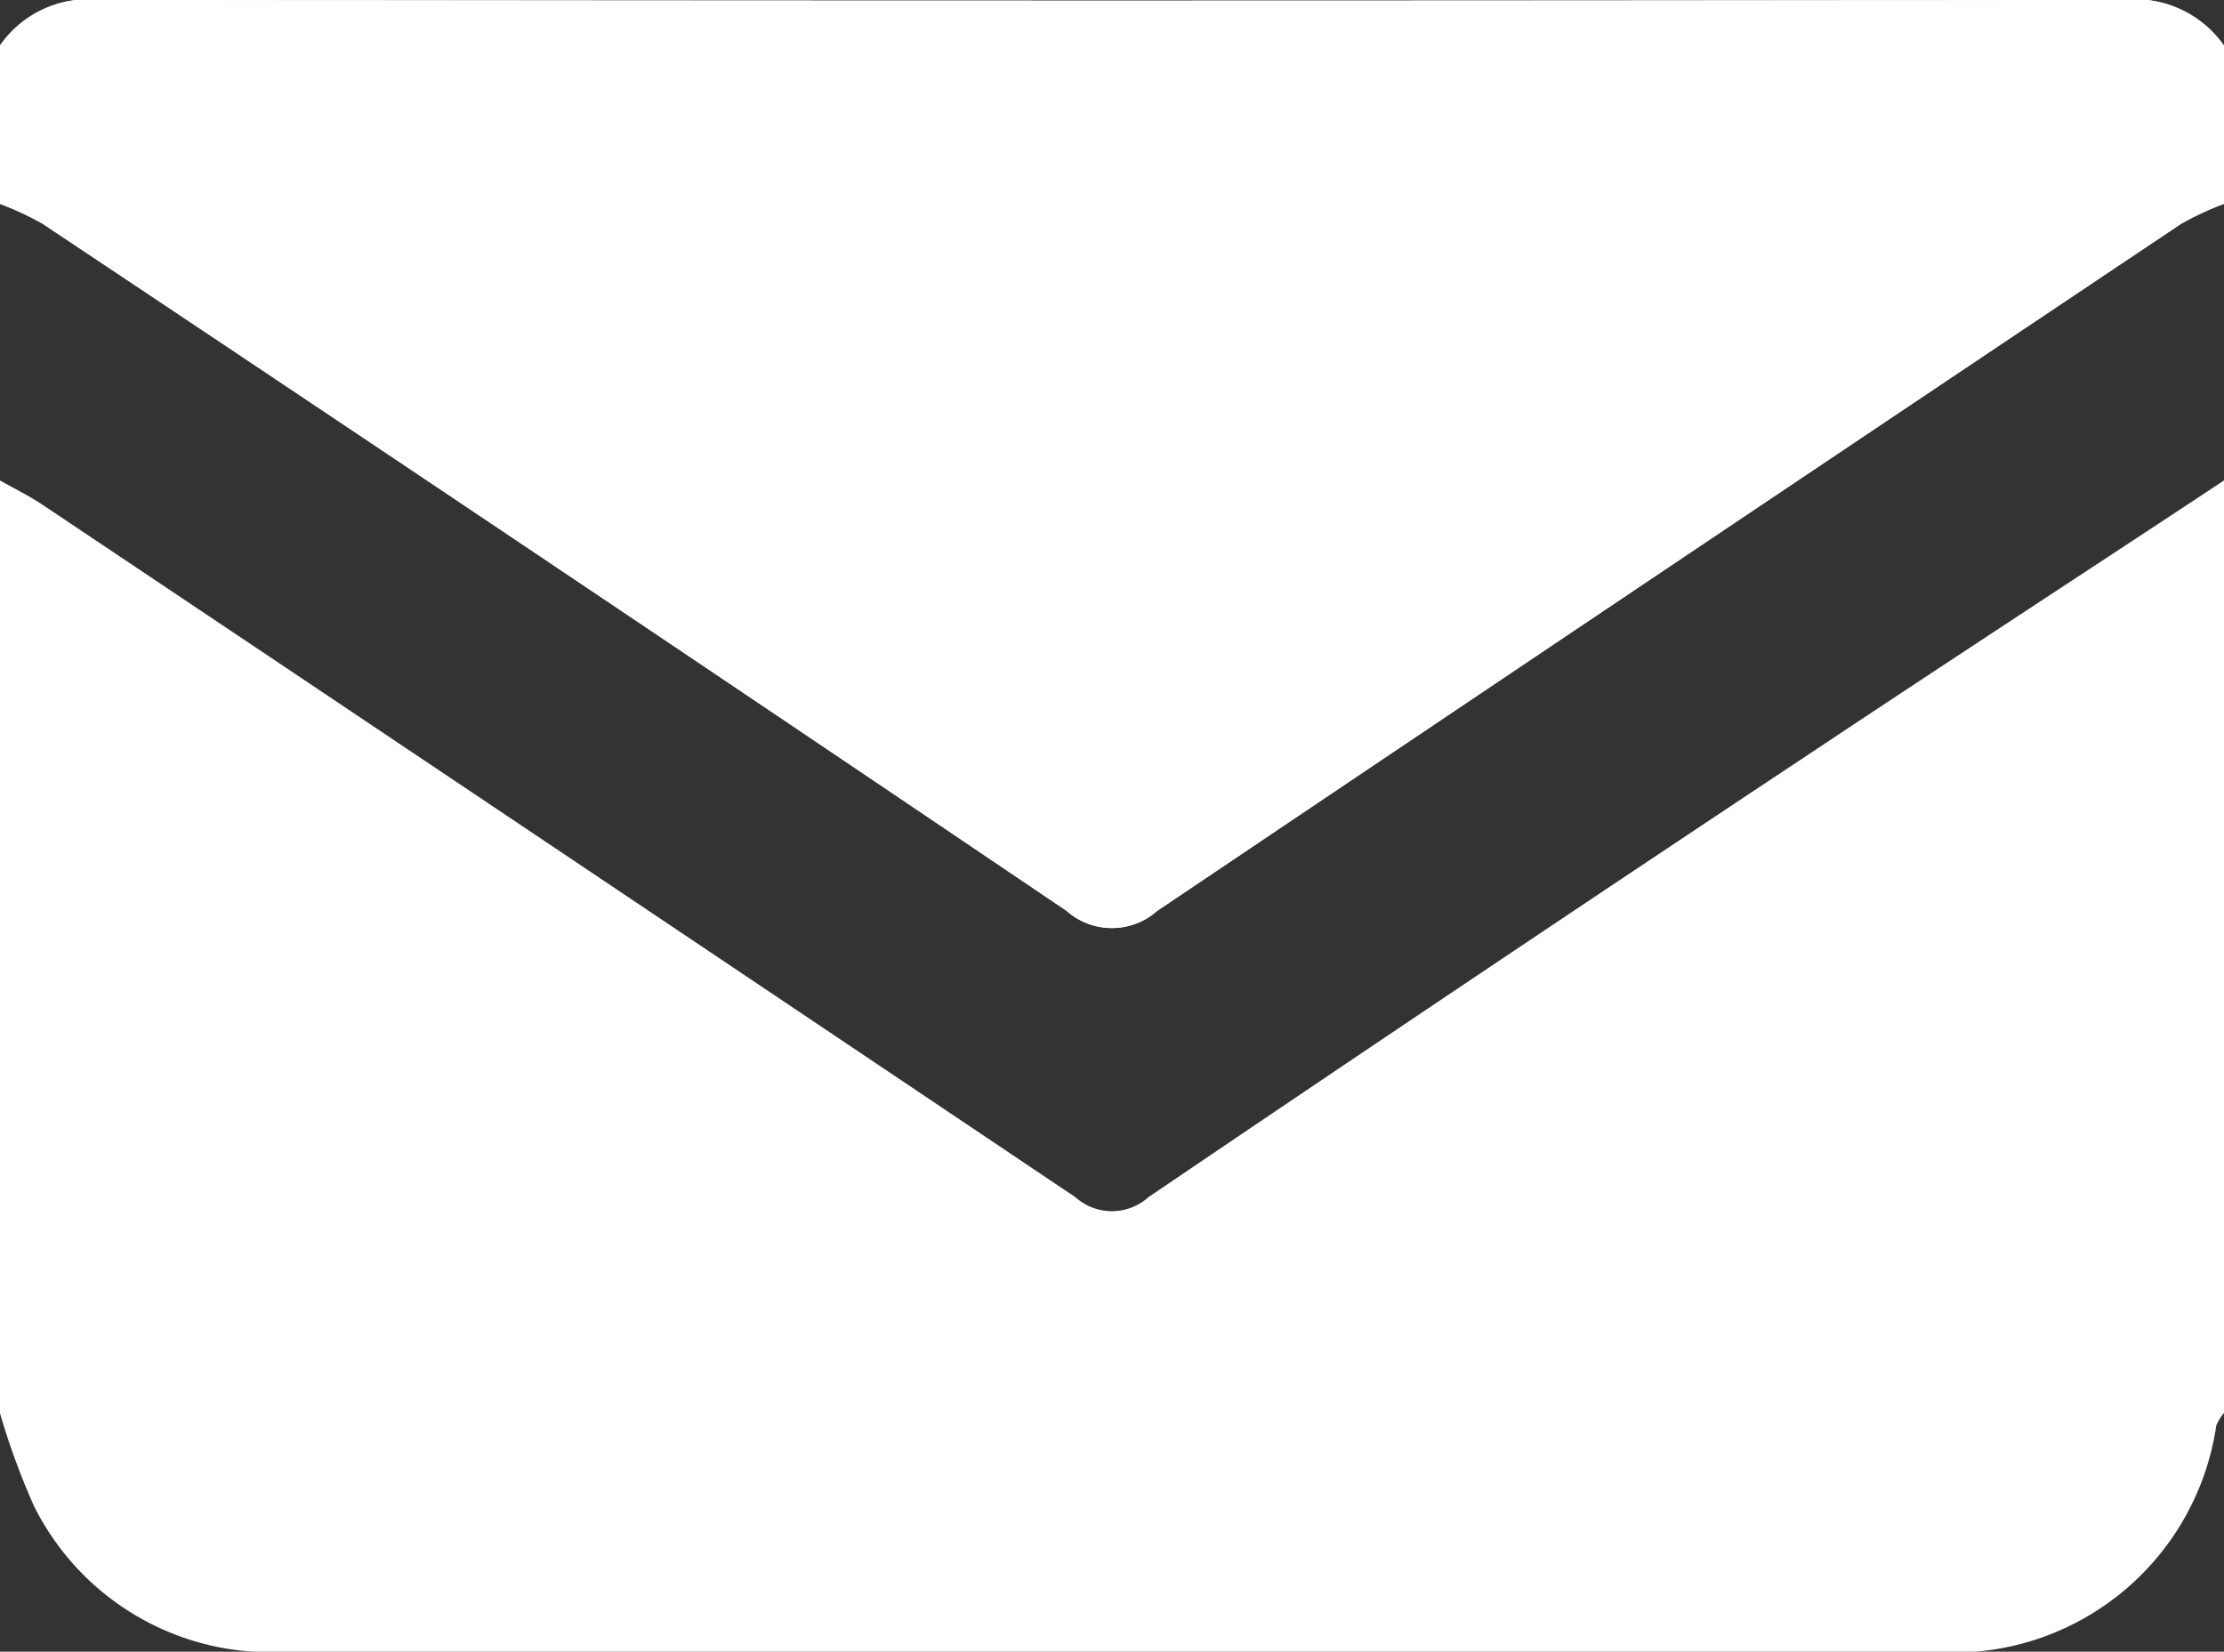
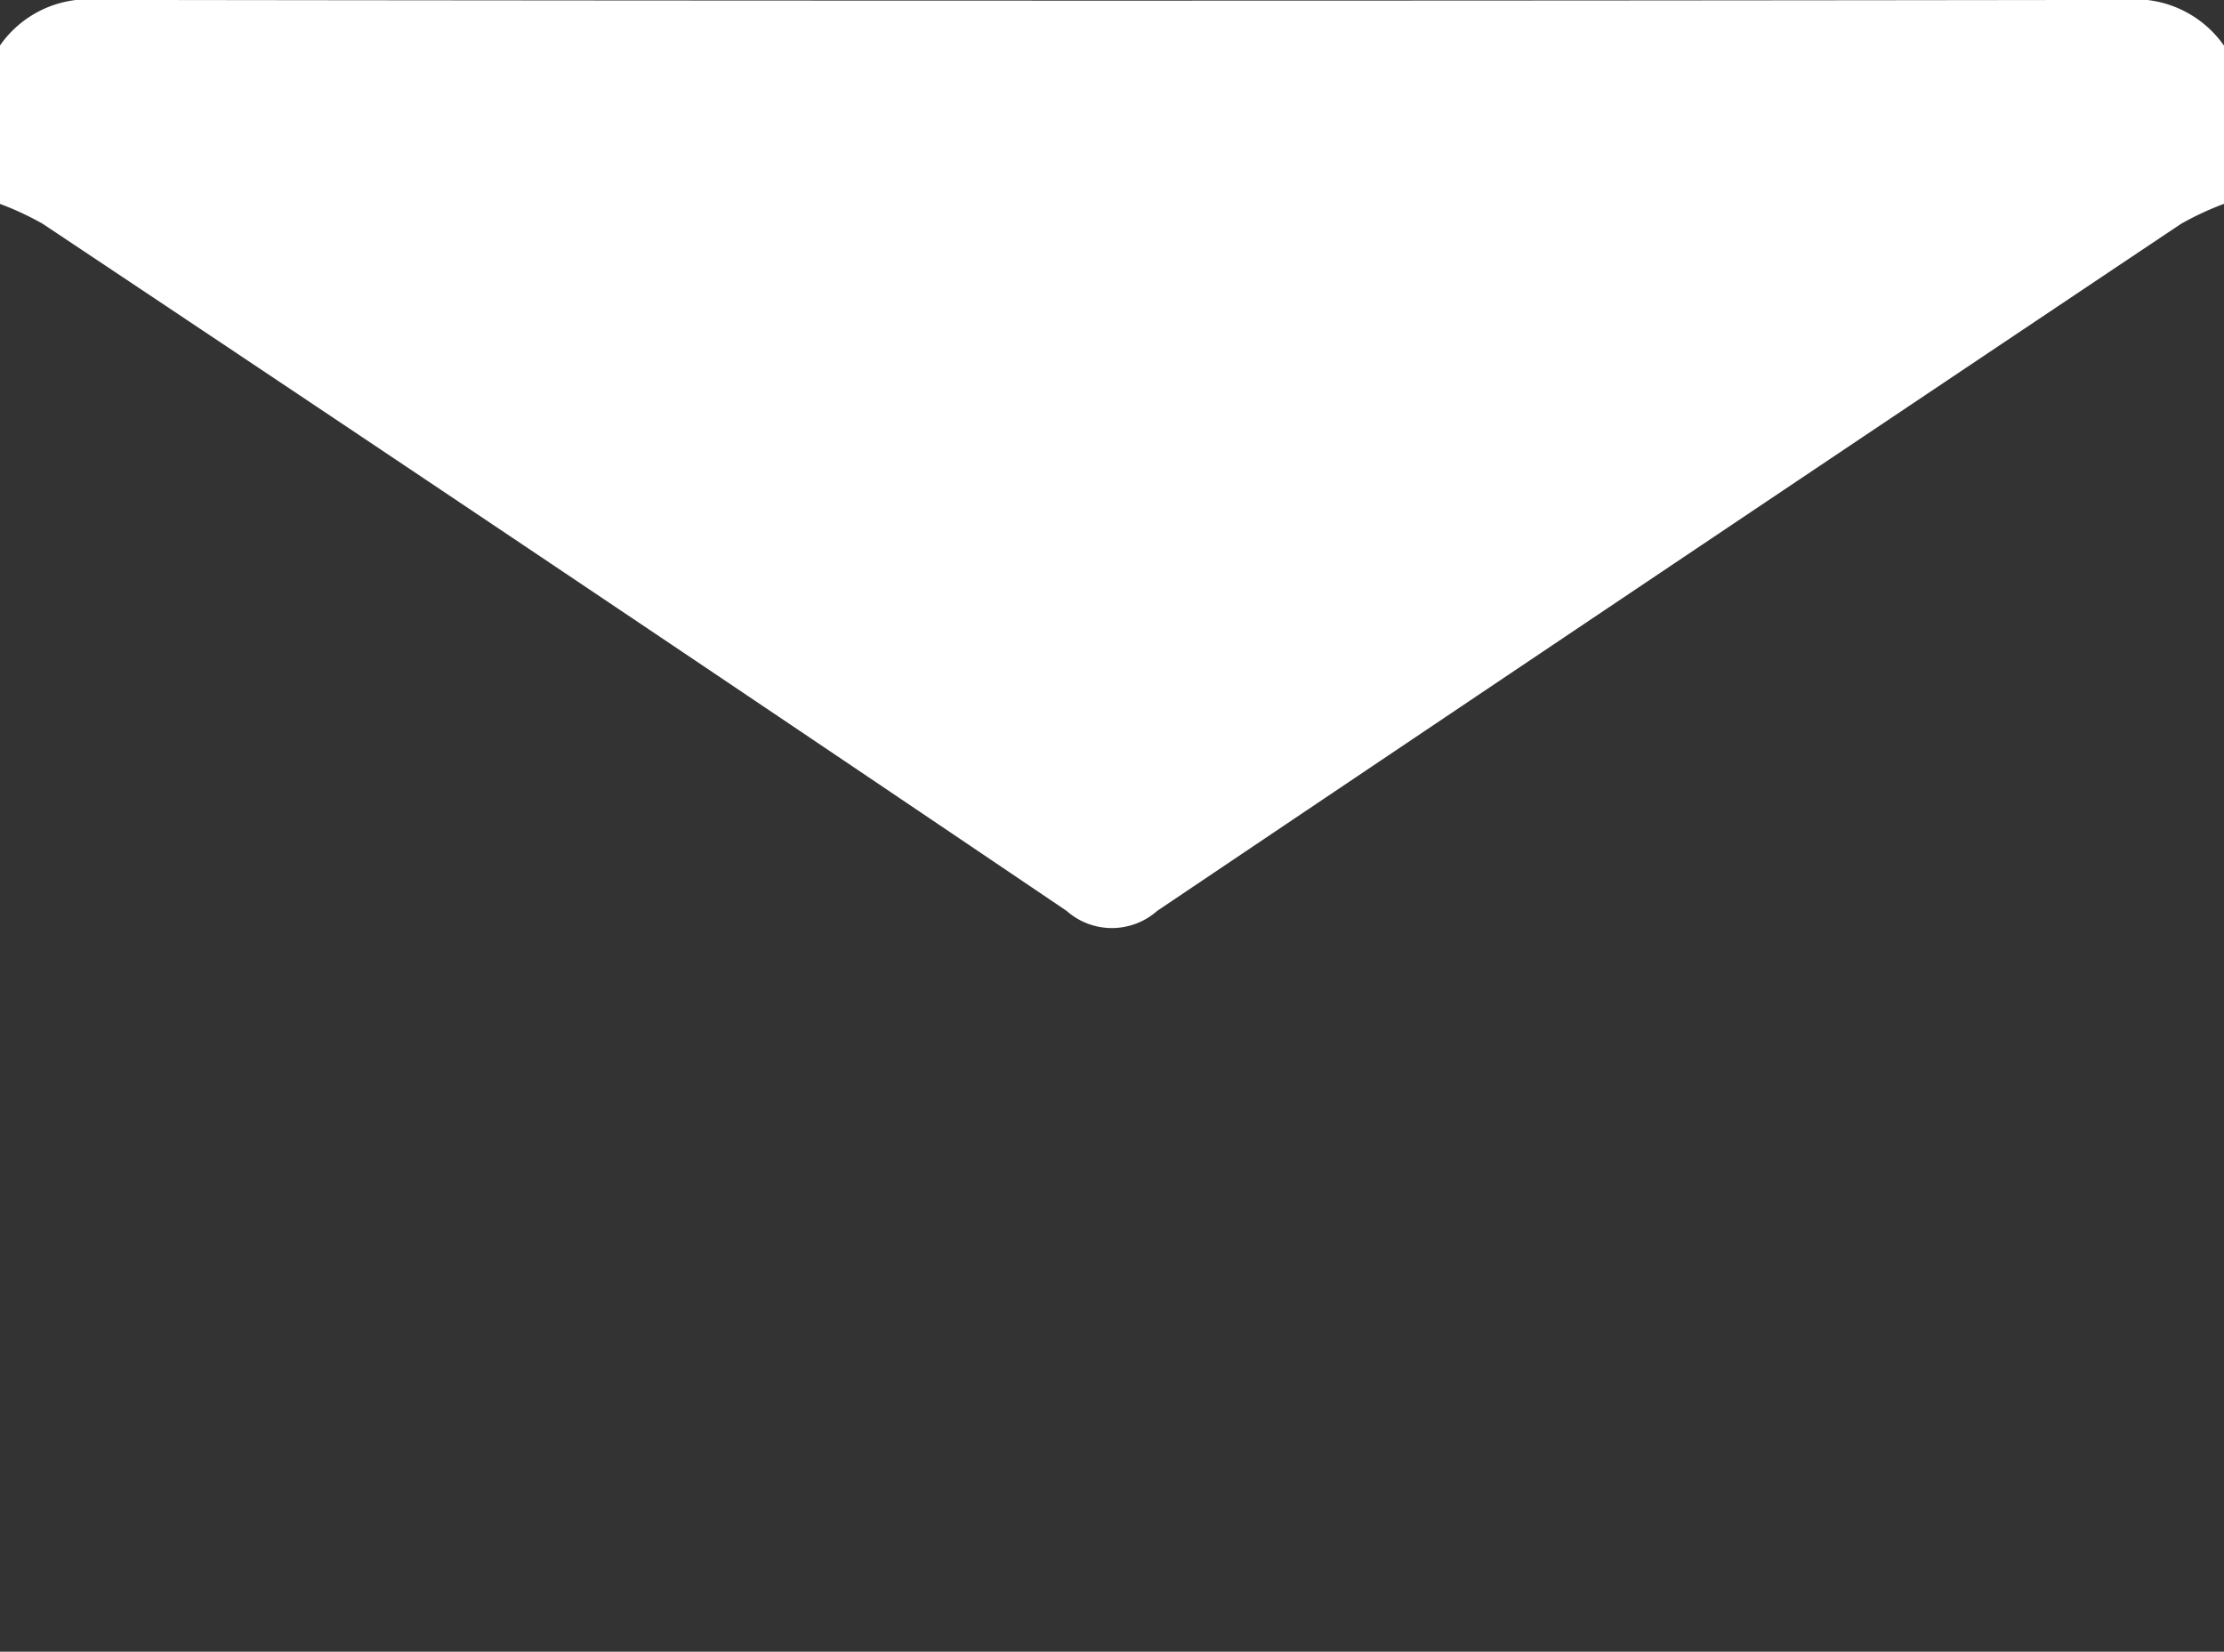
<svg xmlns="http://www.w3.org/2000/svg" width="33.431" height="24.828" viewBox="0 0 33.431 24.828">
  <rect x="0" y="0" width="33.431" height="24.828" fill="#333333" stroke="none" />
  <g id="g7WVaU" transform="translate(0 0)">
    <g id="グループ_12" data-name="グループ 12">
      <g id="グループ_11" data-name="グループ 11">
-         <path id="パス_11" data-name="パス 11" d="M3339.154,4529.876v13.67a.762.762,0,0,0-.116.186,3.972,3.972,0,0,1-4.278,3.313c-1.237.007-2.475,0-3.712,0q-10.505,0-21.01,0a3.984,3.984,0,0,1-3.8-2.127,10.322,10.322,0,0,1-.516-1.373v-13.67c.213.12.435.228.638.363q7.77,5.2,15.527,10.409a.822.822,0,0,0,1.1,0q4.973-3.372,9.98-6.693C3335.024,4532.585,3337.092,4531.235,3339.154,4529.876Z" transform="translate(-3305.723 -4522.652)" fill="#fff" />
-         <path id="パス_12" data-name="パス 12" d="M3339.154,4509.587v2.378a4.54,4.54,0,0,0-.645.3q-7.7,5.153-15.391,10.328a1.027,1.027,0,0,1-1.362,0q-7.678-5.189-15.391-10.328a4.522,4.522,0,0,0-.644-.3v-2.378a1.623,1.623,0,0,1,1.516-.687q15.2.021,30.4,0A1.634,1.634,0,0,1,3339.154,4509.587Z" transform="translate(-3305.723 -4508.901)" fill="#fff" />
-       </g>
+         </g>
    </g>
    <g id="グループ_14" data-name="グループ 14">
      <g id="グループ_13" data-name="グループ 13">
-         <path id="パス_13" data-name="パス 13" d="M3339.154,4529.876v14.014a.77.77,0,0,0-.116.19,3.992,3.992,0,0,1-4.278,3.4c-1.237.007-2.475,0-3.712,0q-10.505,0-21.01,0a3.966,3.966,0,0,1-3.8-2.181,10.763,10.763,0,0,1-.516-1.407v-14.014c.213.124.435.232.638.372q7.77,5.328,15.527,10.671a.808.808,0,0,0,1.1,0q4.973-3.457,9.98-6.862C3335.024,4532.654,3337.092,4531.269,3339.154,4529.876Z" transform="translate(-3305.723 -4522.652)" fill="#fff" />
        <path id="パス_14" data-name="パス 14" d="M3339.154,4509.587v2.378a4.54,4.54,0,0,0-.645.3q-7.7,5.153-15.391,10.328a1.027,1.027,0,0,1-1.362,0q-7.678-5.189-15.391-10.328a4.522,4.522,0,0,0-.644-.3v-2.378a1.623,1.623,0,0,1,1.516-.687q15.2.021,30.4,0A1.634,1.634,0,0,1,3339.154,4509.587Z" transform="translate(-3305.723 -4508.901)" fill="#fff" />
      </g>
    </g>
  </g>
</svg>